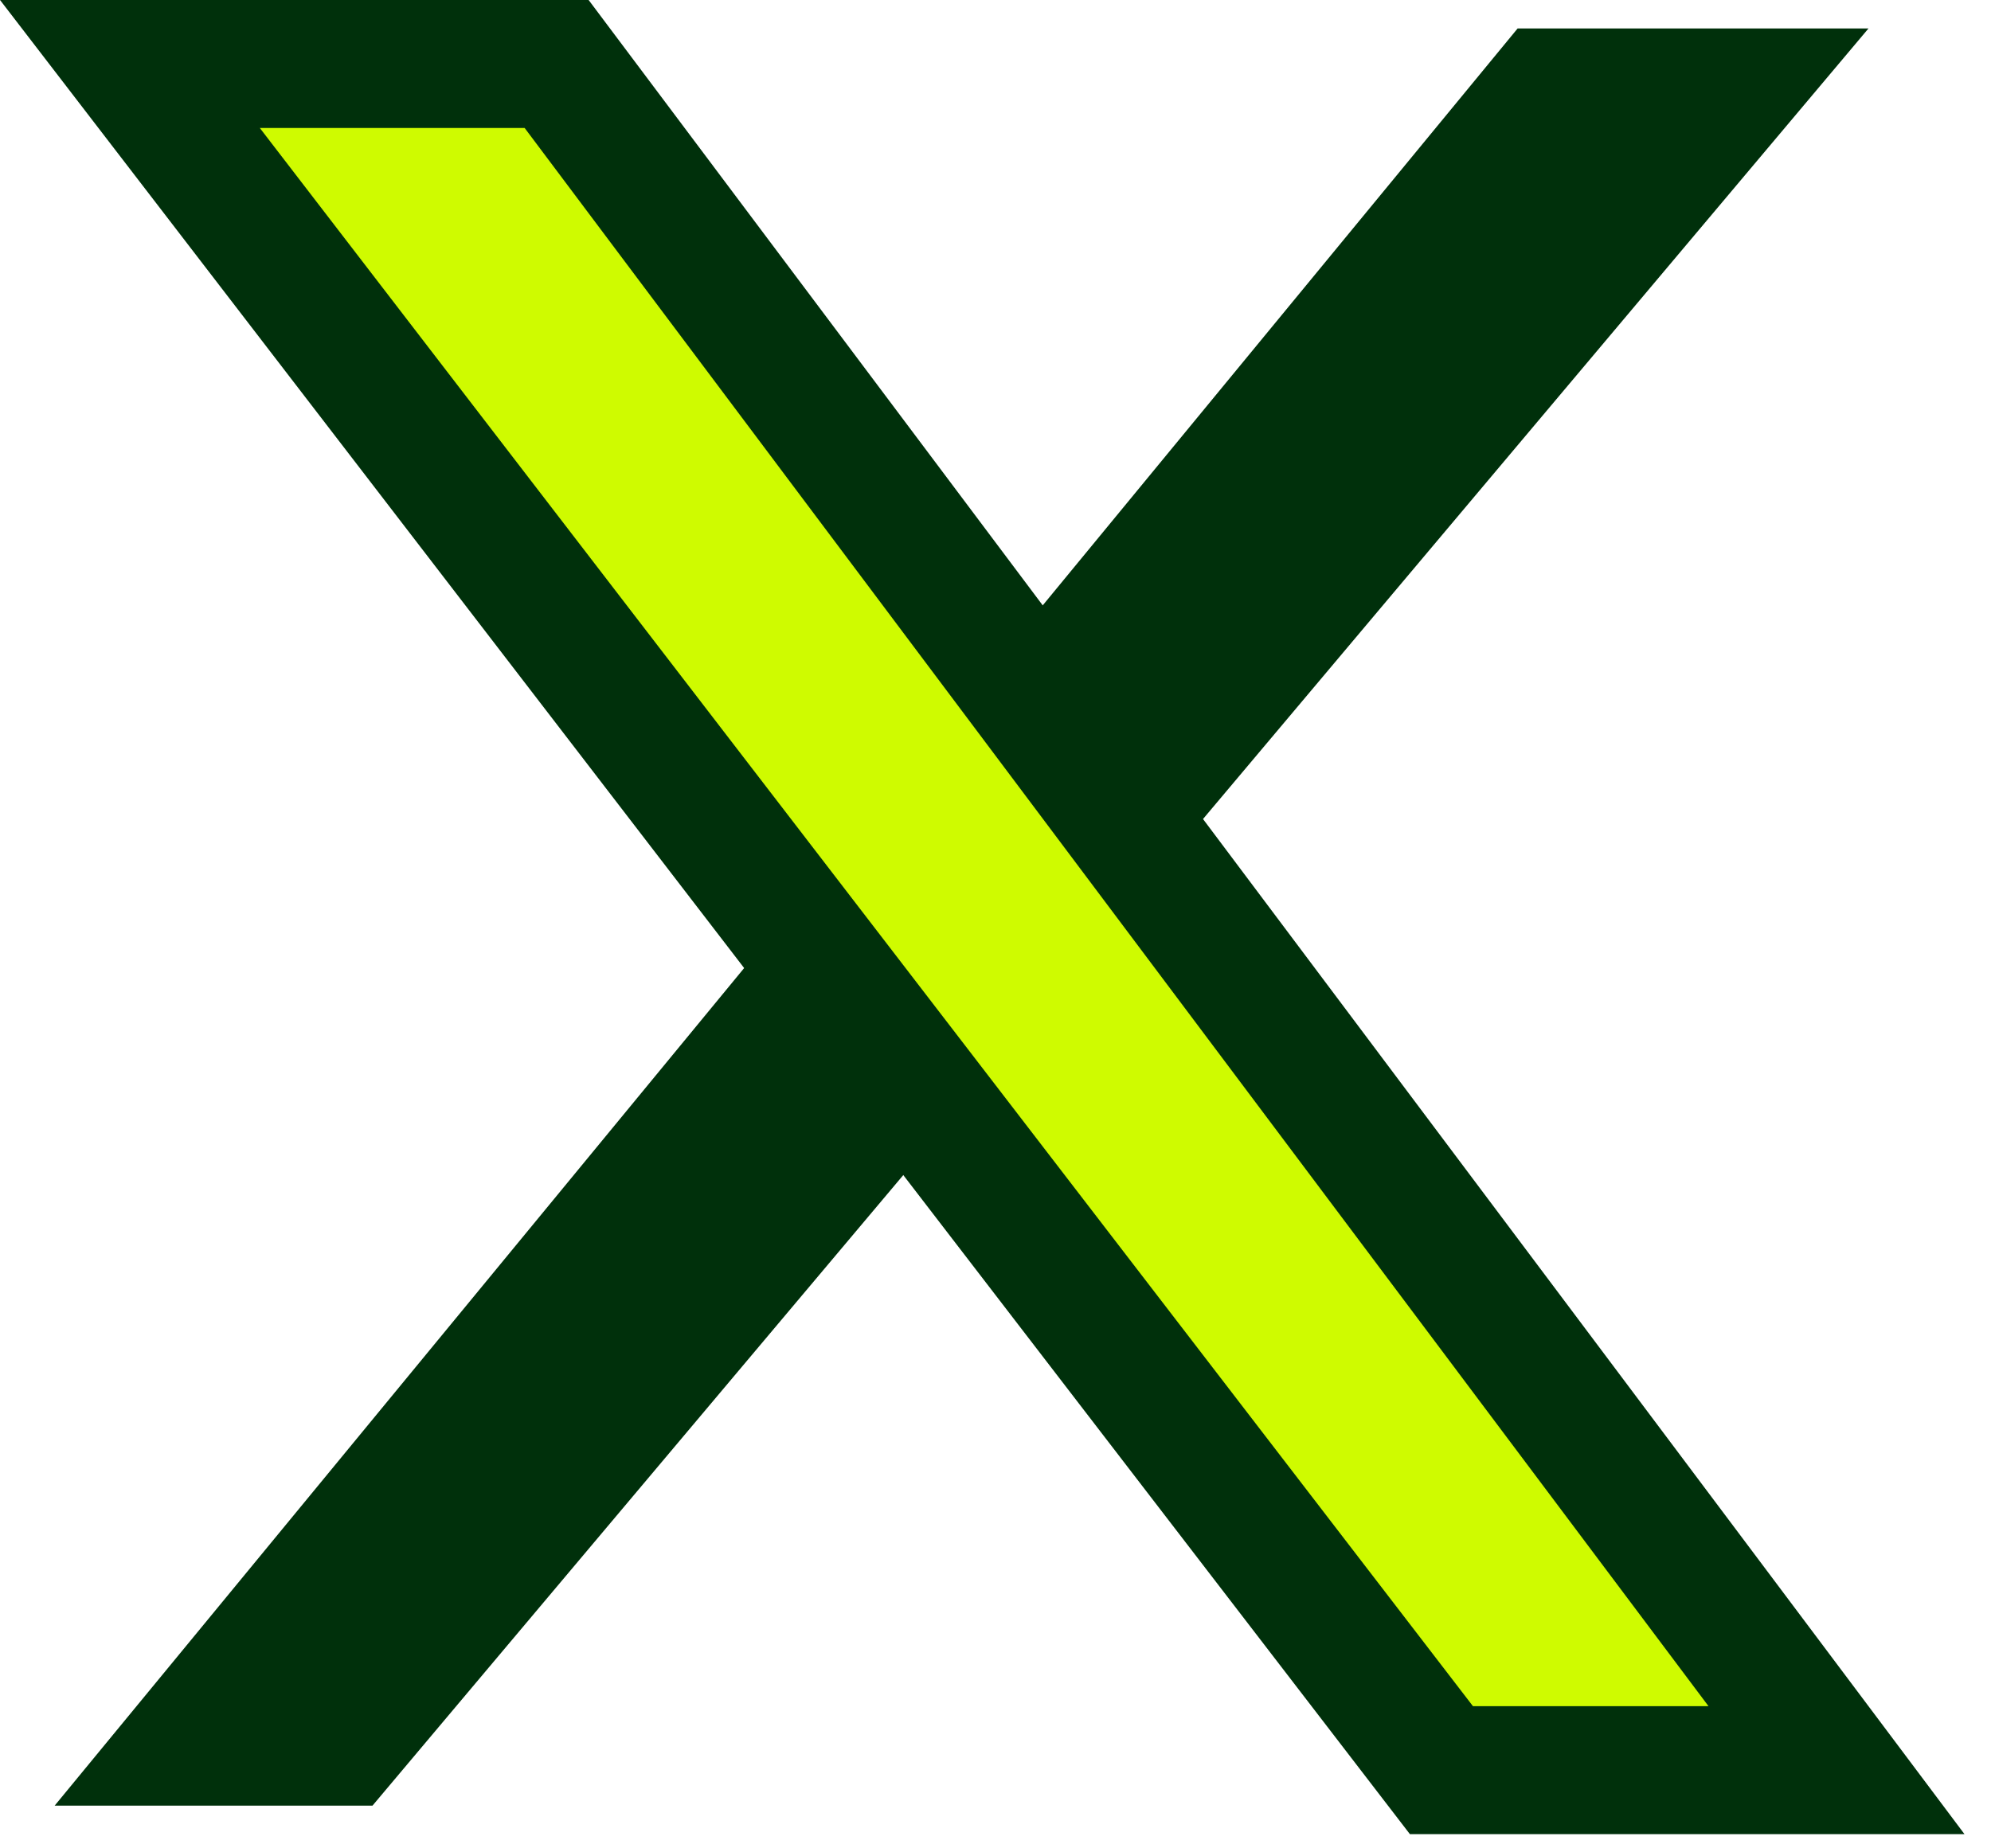
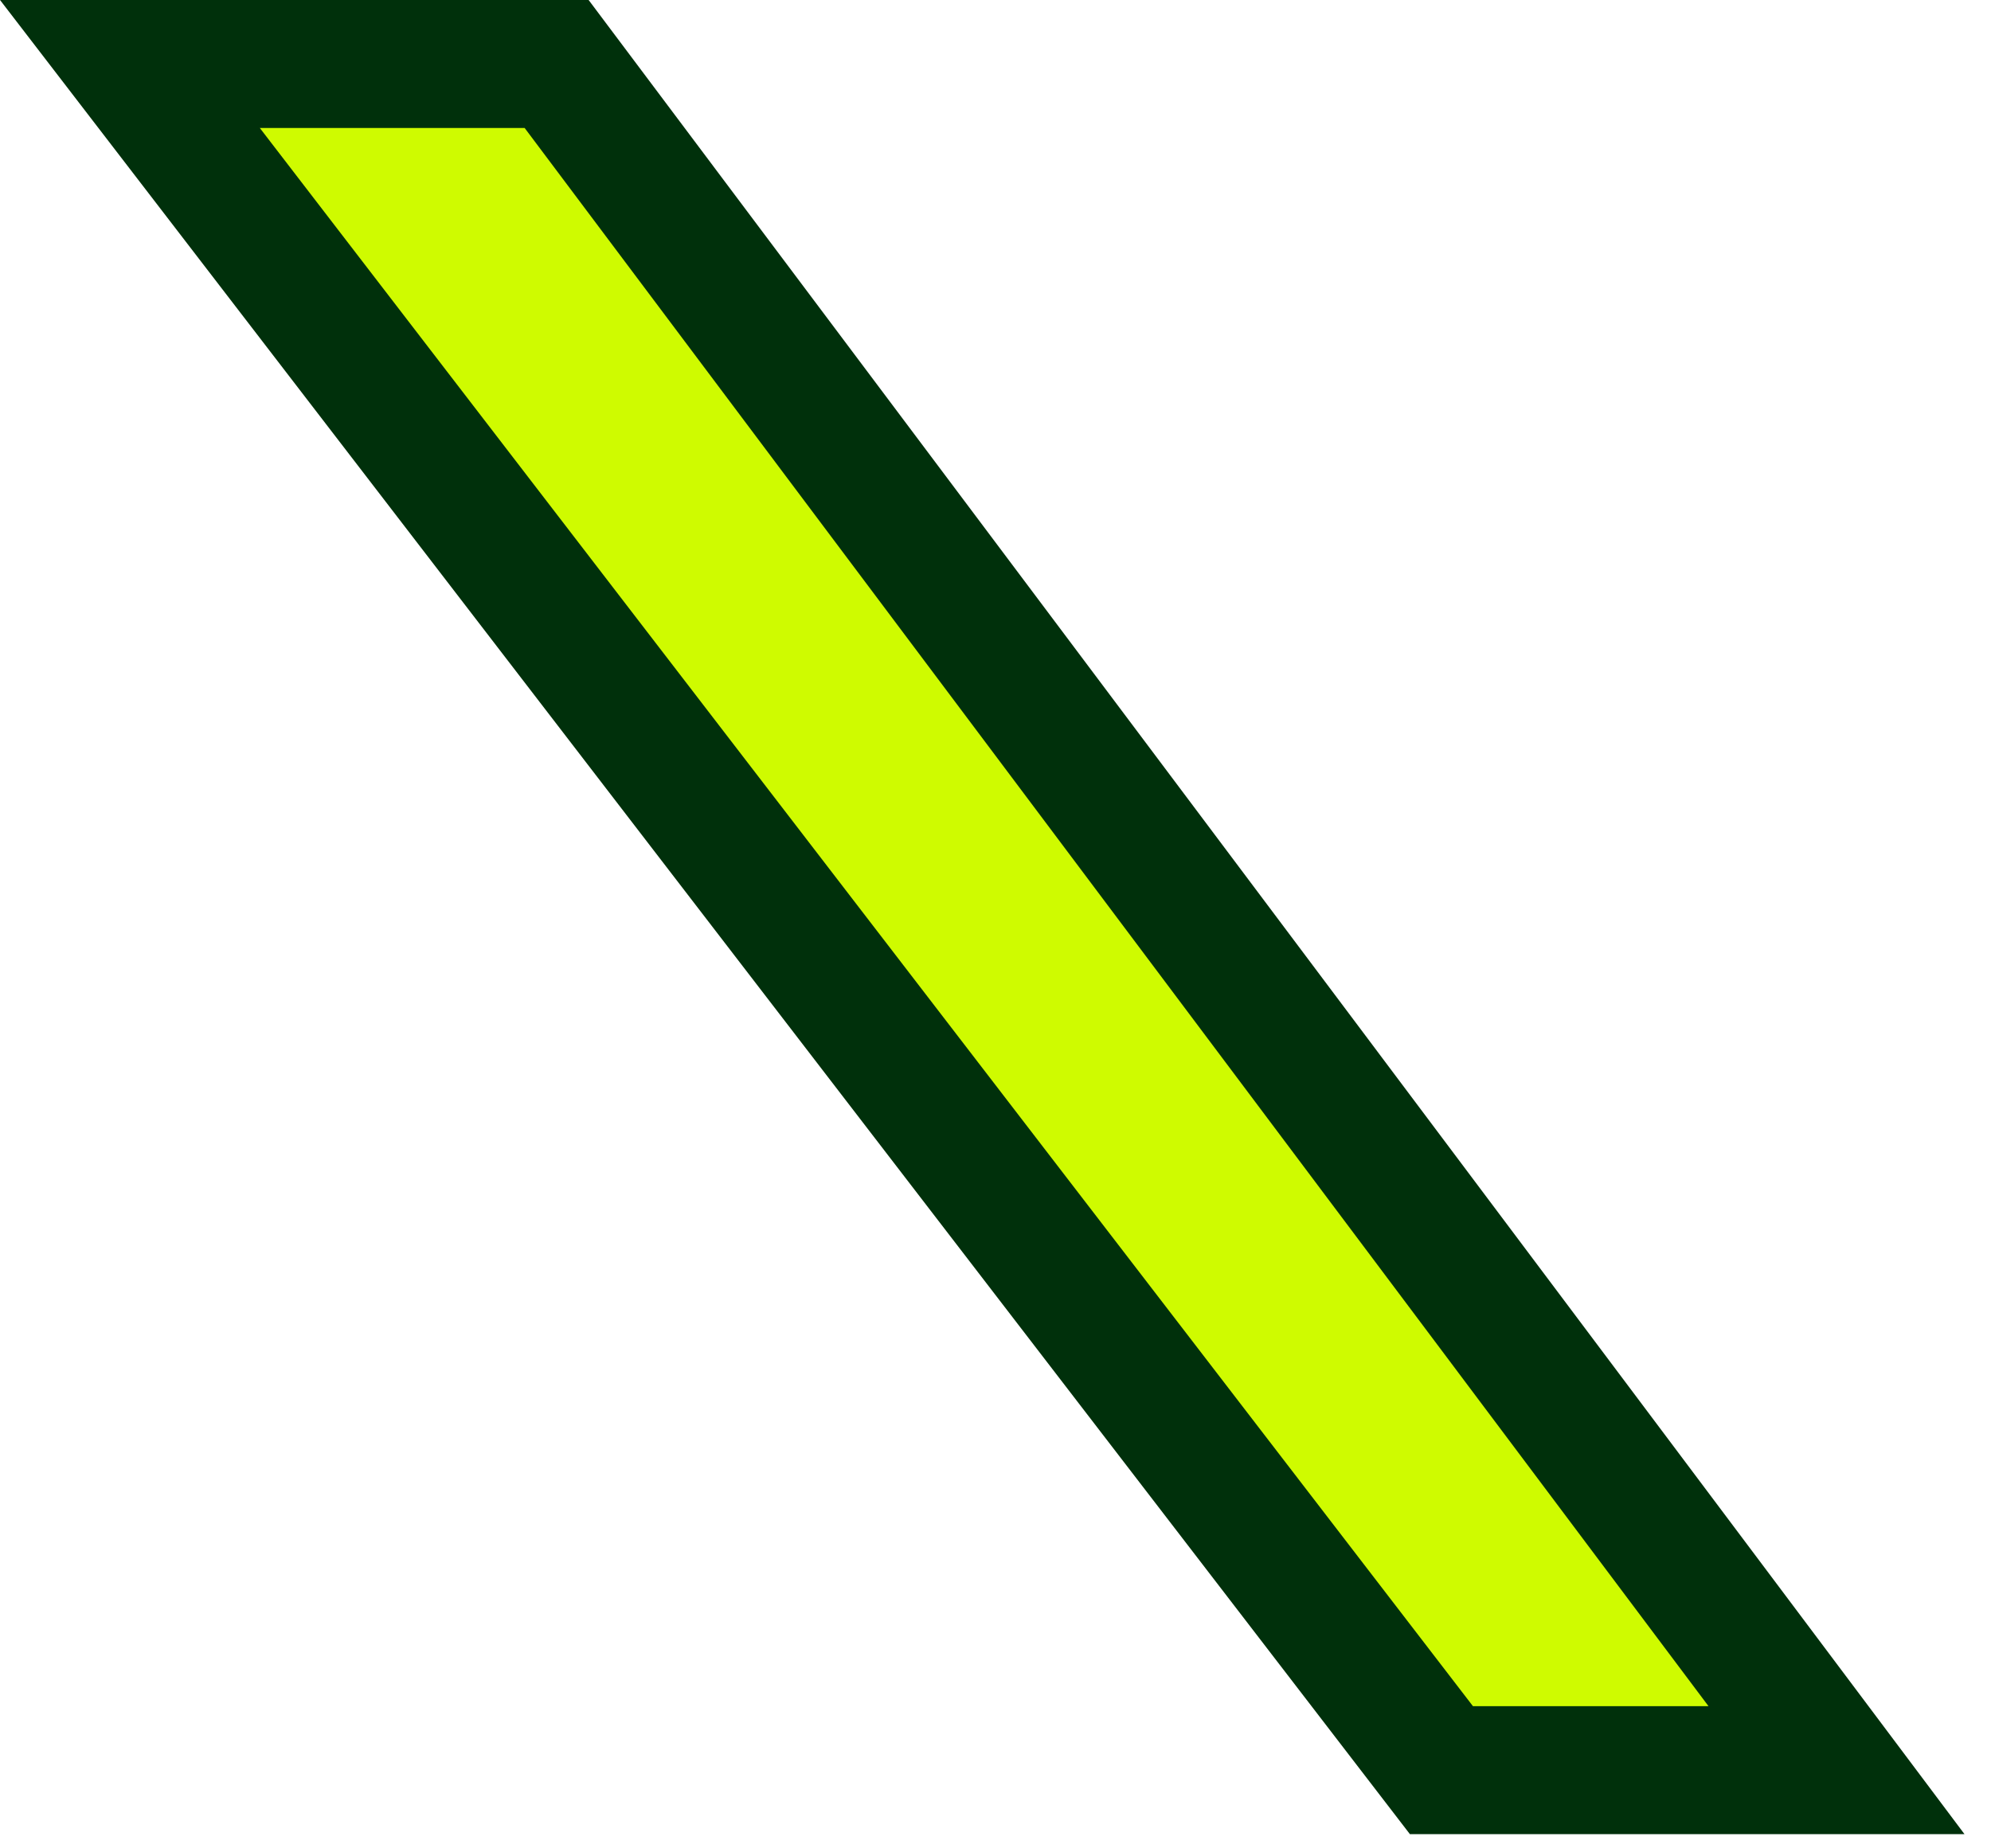
<svg xmlns="http://www.w3.org/2000/svg" width="28" height="26" viewBox="0 0 28 26" fill="none">
-   <path d="M21.579 0.9H25.203L5.006 24.899H1.828L21.579 0.9Z" fill="#00300B" stroke="#00300B" />
  <path d="M7.828 0.9H1.827L20.271 24.9H25.827L7.828 0.9Z" fill="#CFFB00" stroke="#00300B" stroke-width="1.8" />
</svg>